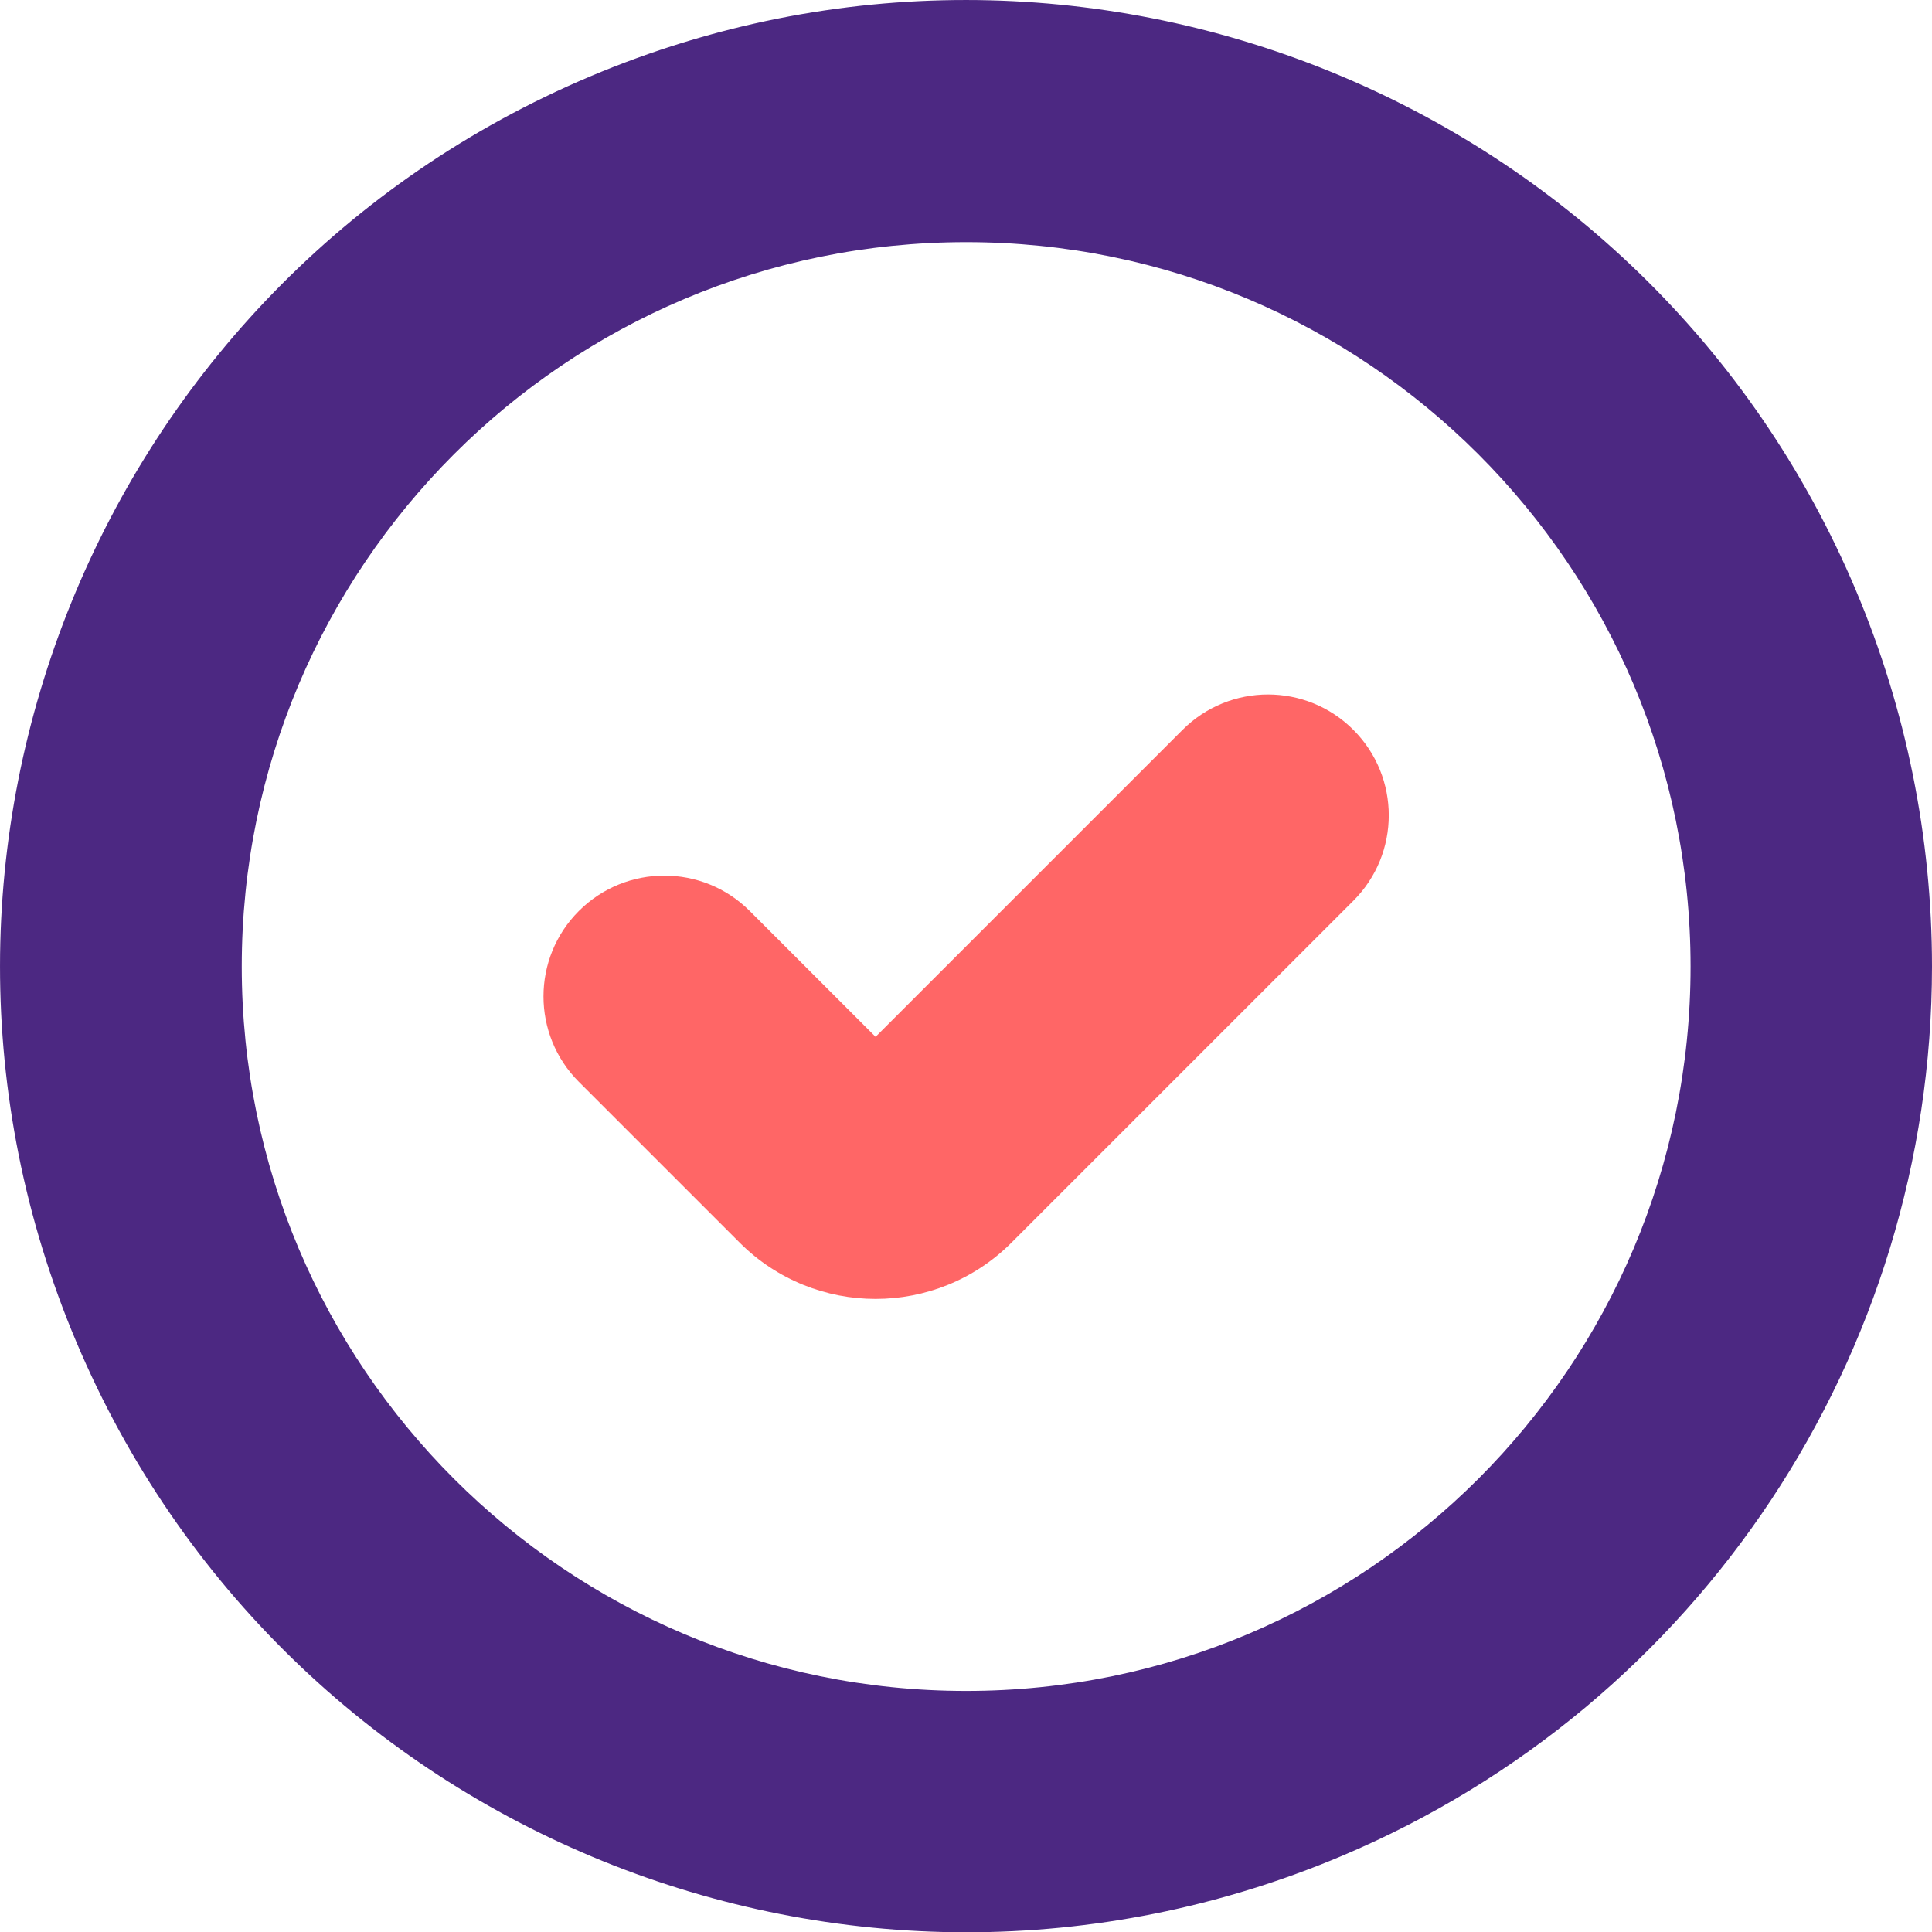
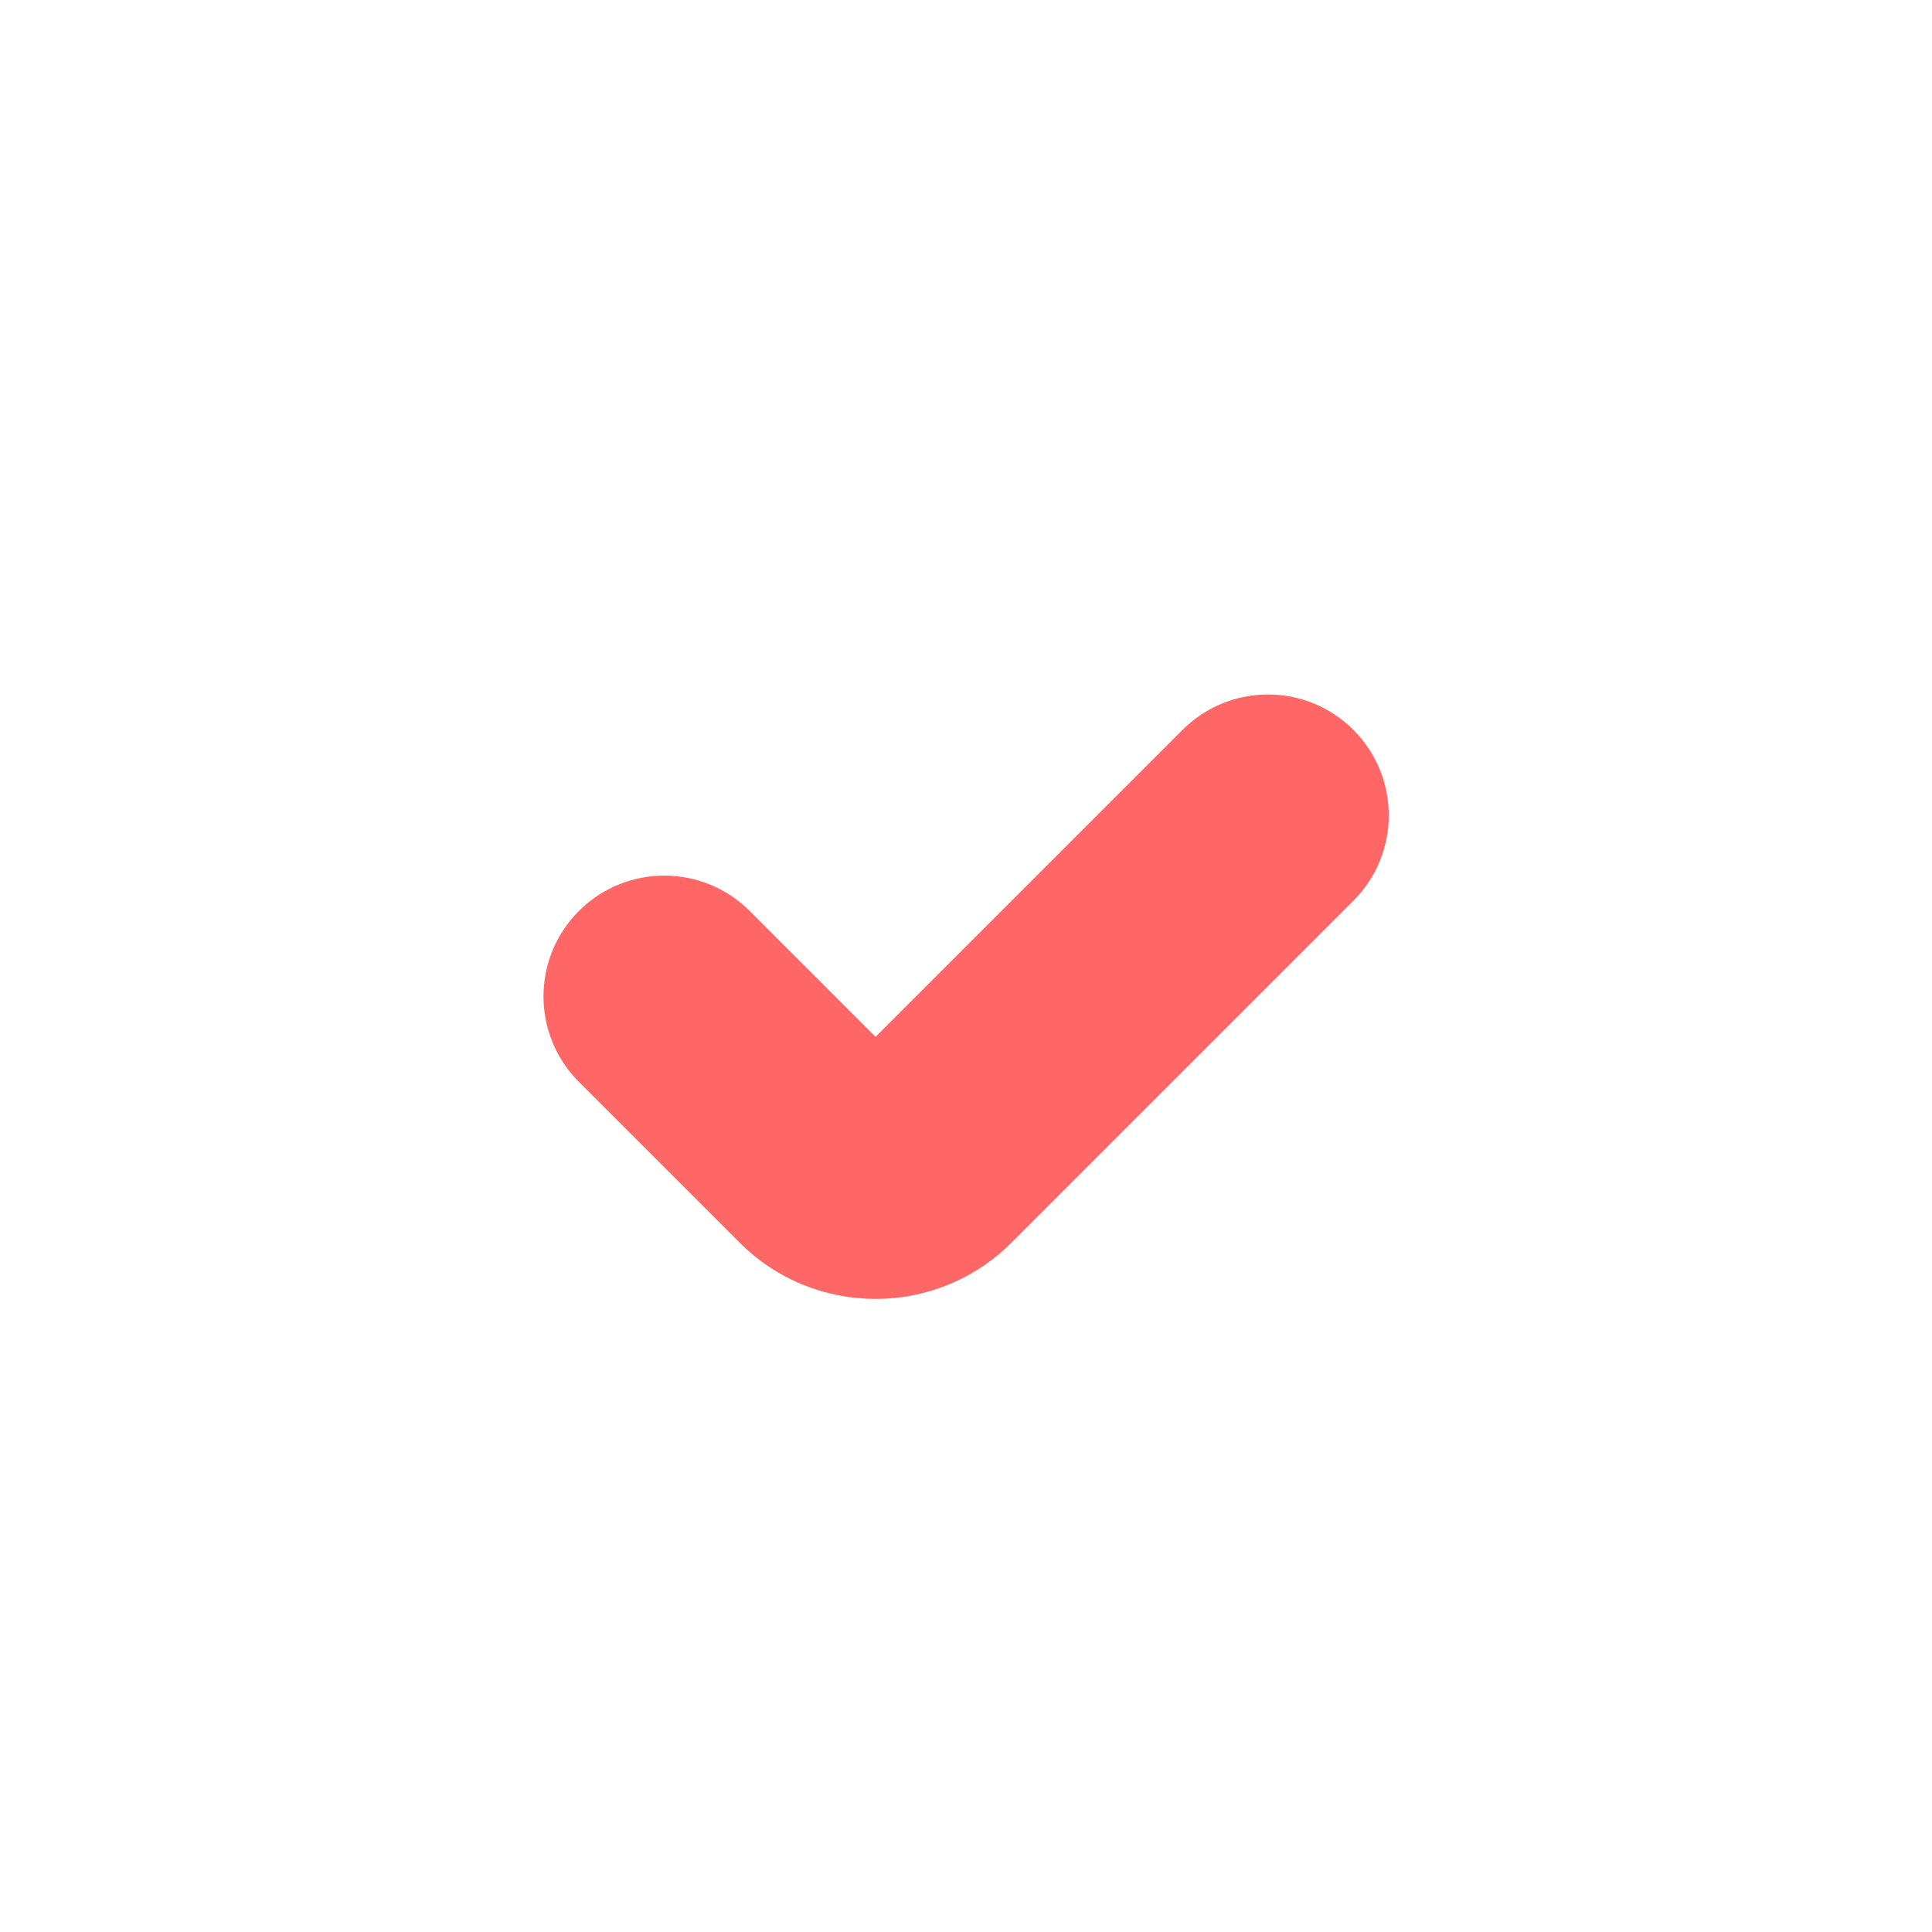
<svg xmlns="http://www.w3.org/2000/svg" id="Layer_1" data-name="Layer 1" viewBox="0 0 360.02 360.07">
  <defs>
    <style>
      .cls-1 {
        fill: #f66;
      }

      .cls-2 {
        fill: #4c2882;
      }
    </style>
  </defs>
  <path class="cls-1" d="M220.36,136.01l-57.2,57.2-23.45-23.45c-8.79-8.79-23.04-8.79-31.84,0-8.79,8.79-8.79,23.04,0,31.84l29.98,29.98c13.99,13.96,36.64,13.96,50.62,0l63.73-63.73c8.79-8.79,8.79-23.04,0-31.84s-23.04-8.79-31.84,0Z" />
-   <path class="cls-2" d="M345.85,110.02C307.18,18.45,201.6-24.44,110.02,14.22,18.45,52.89-24.44,158.47,14.22,250.05c38.67,91.58,144.25,134.47,235.82,95.8,66.63-28.13,109.95-93.42,109.98-165.74,0-24.07-4.81-47.91-14.17-70.08ZM180.04,315.1c-74.55,0-134.99-60.44-134.99-134.99S105.48,45.12,180.04,45.12s134.99,60.44,134.99,134.99-60.44,134.99-134.99,134.99Z" />
</svg>